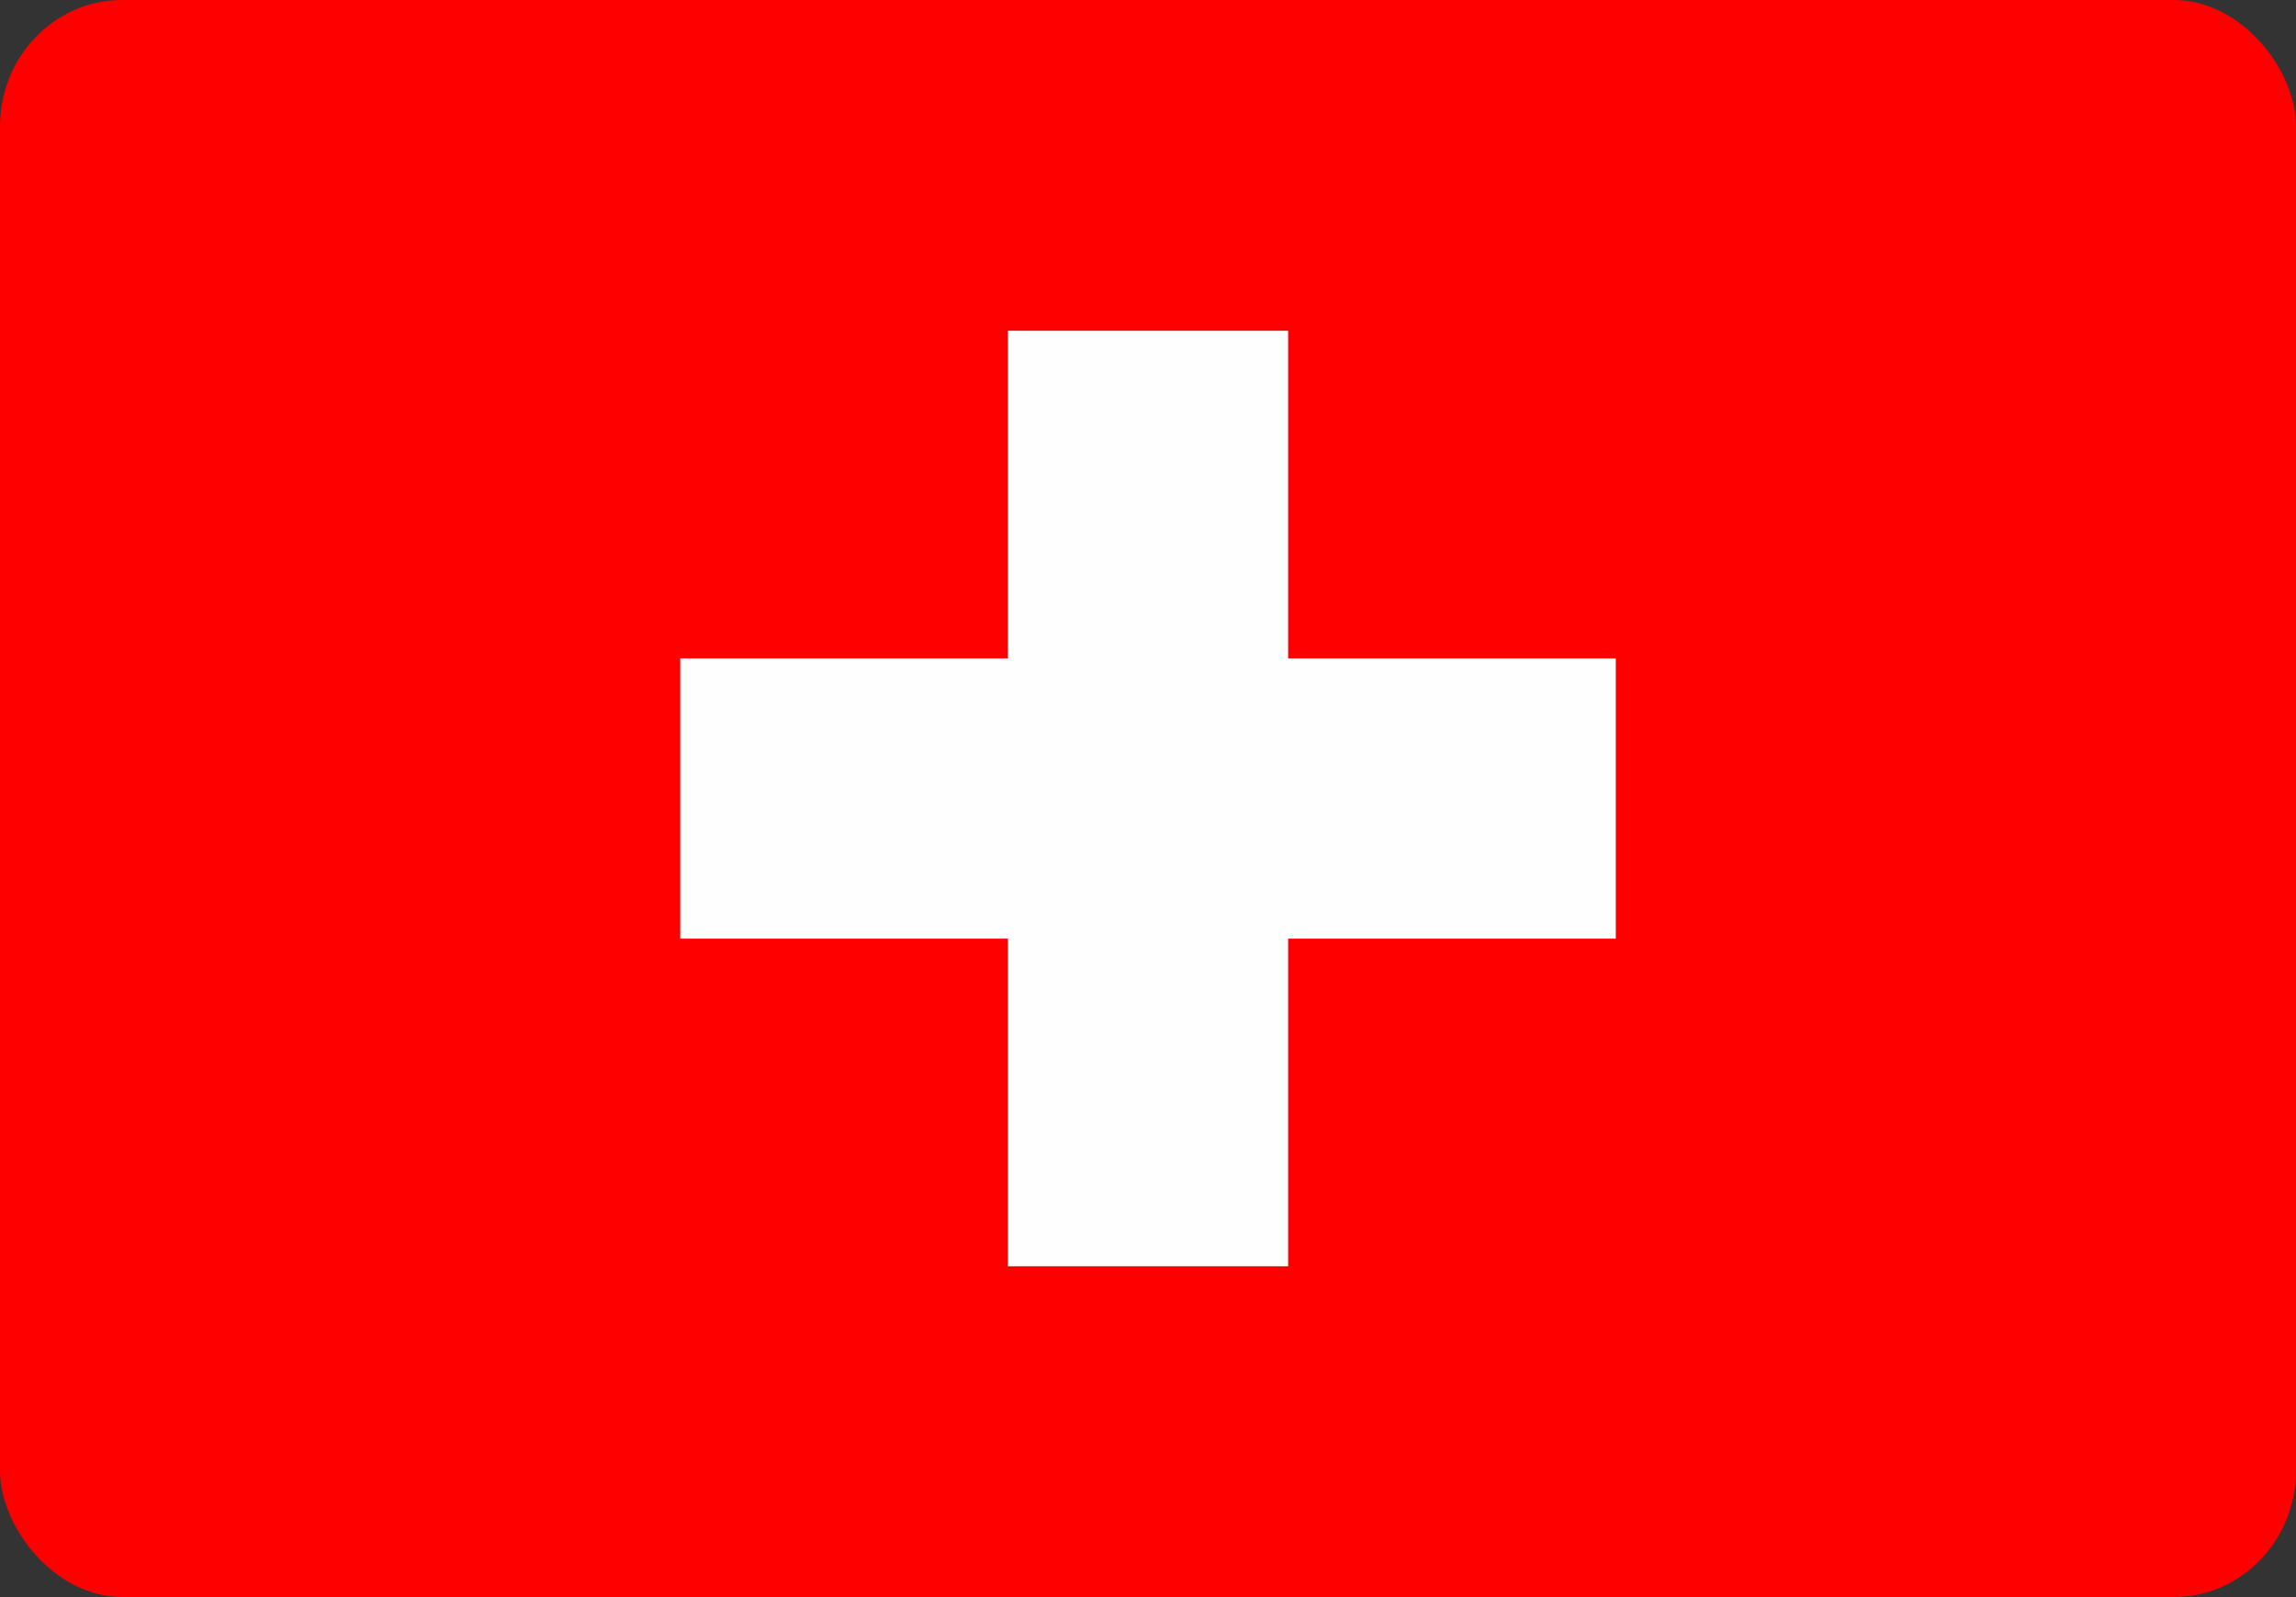
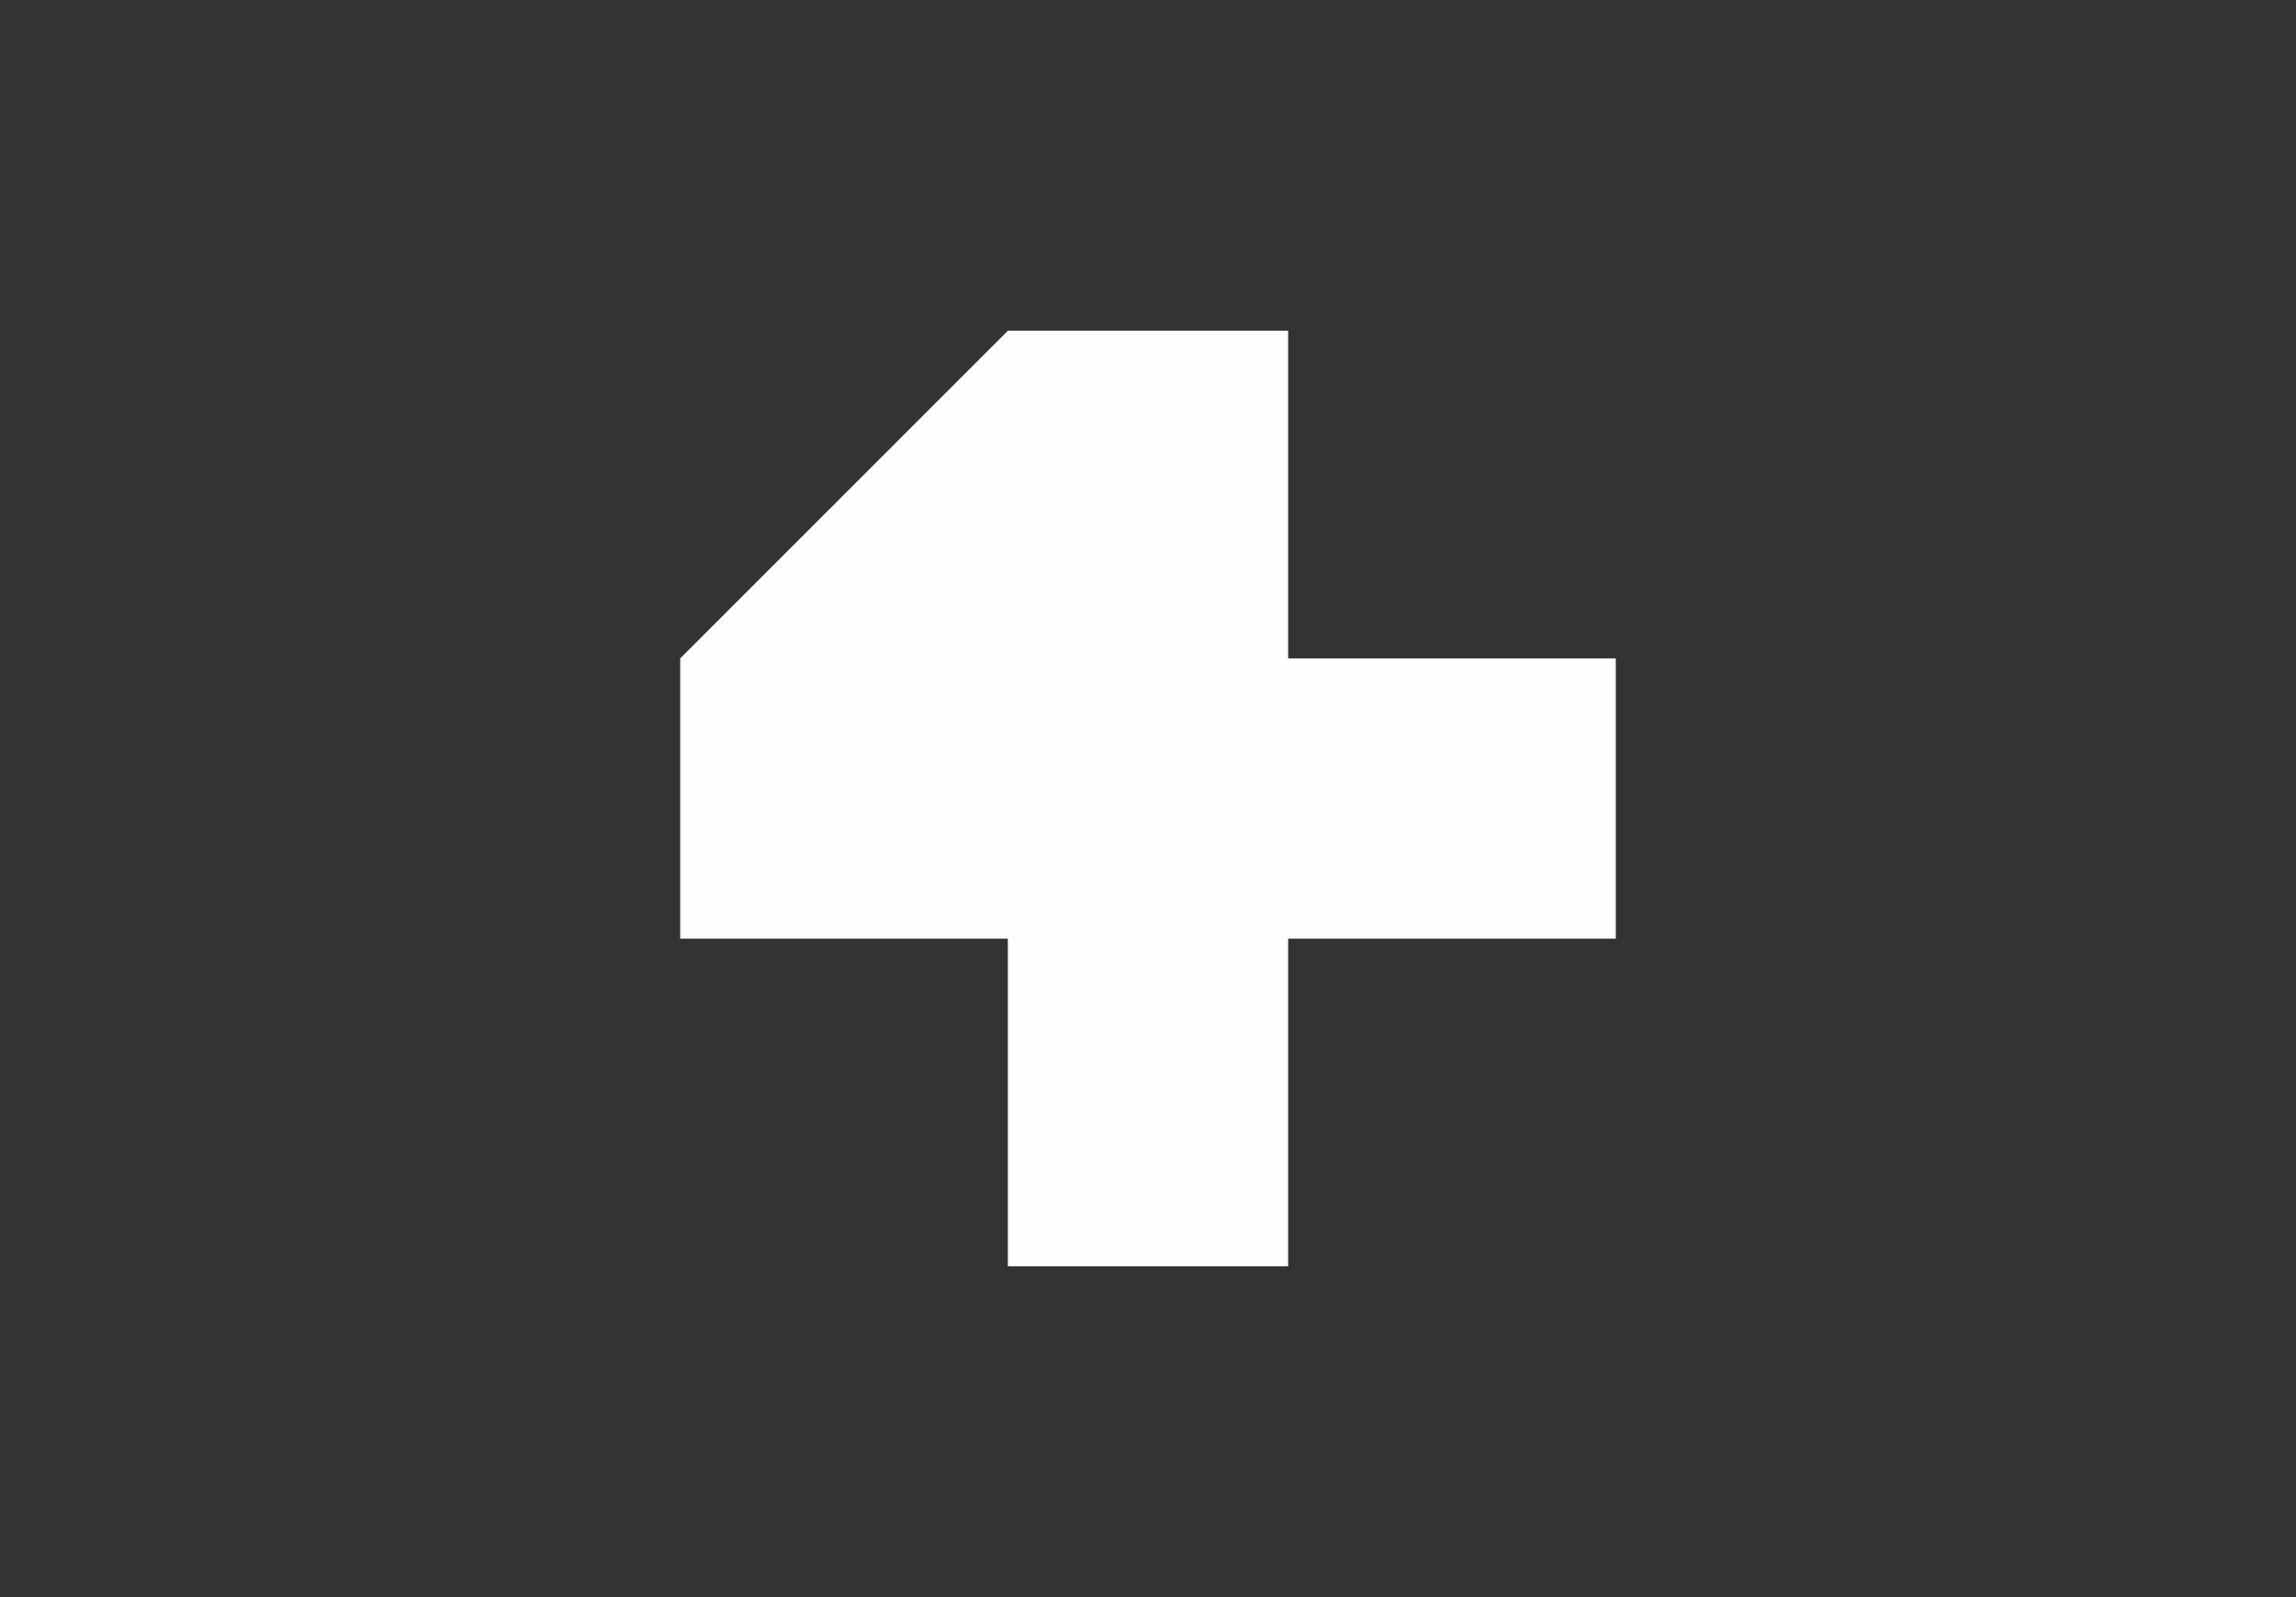
<svg xmlns="http://www.w3.org/2000/svg" fill-rule="evenodd" clip-rule="evenodd" image-rendering="optimizeQuality" shape-rendering="geometricPrecision" text-rendering="geometricPrecision" viewBox="0 0 36.86 25.64">
  <rect x="0" y="0" width="36.86" height="25.64" fill="#333333" stroke="none" />
-   <rect width="36.86" height="25.64" fill="red" rx="1.96" ry="2.03" />
-   <path fill="#FEFEFE" fill-rule="nonzero" d="M16.18 5.31h4.5v5.26h5.26v4.5h-5.26v5.26h-4.5v-5.26h-5.26v-4.5h5.26z" />
+   <path fill="#FEFEFE" fill-rule="nonzero" d="M16.18 5.31h4.5v5.26h5.26v4.5h-5.26v5.26h-4.5v-5.26h-5.26v-4.5z" />
</svg>